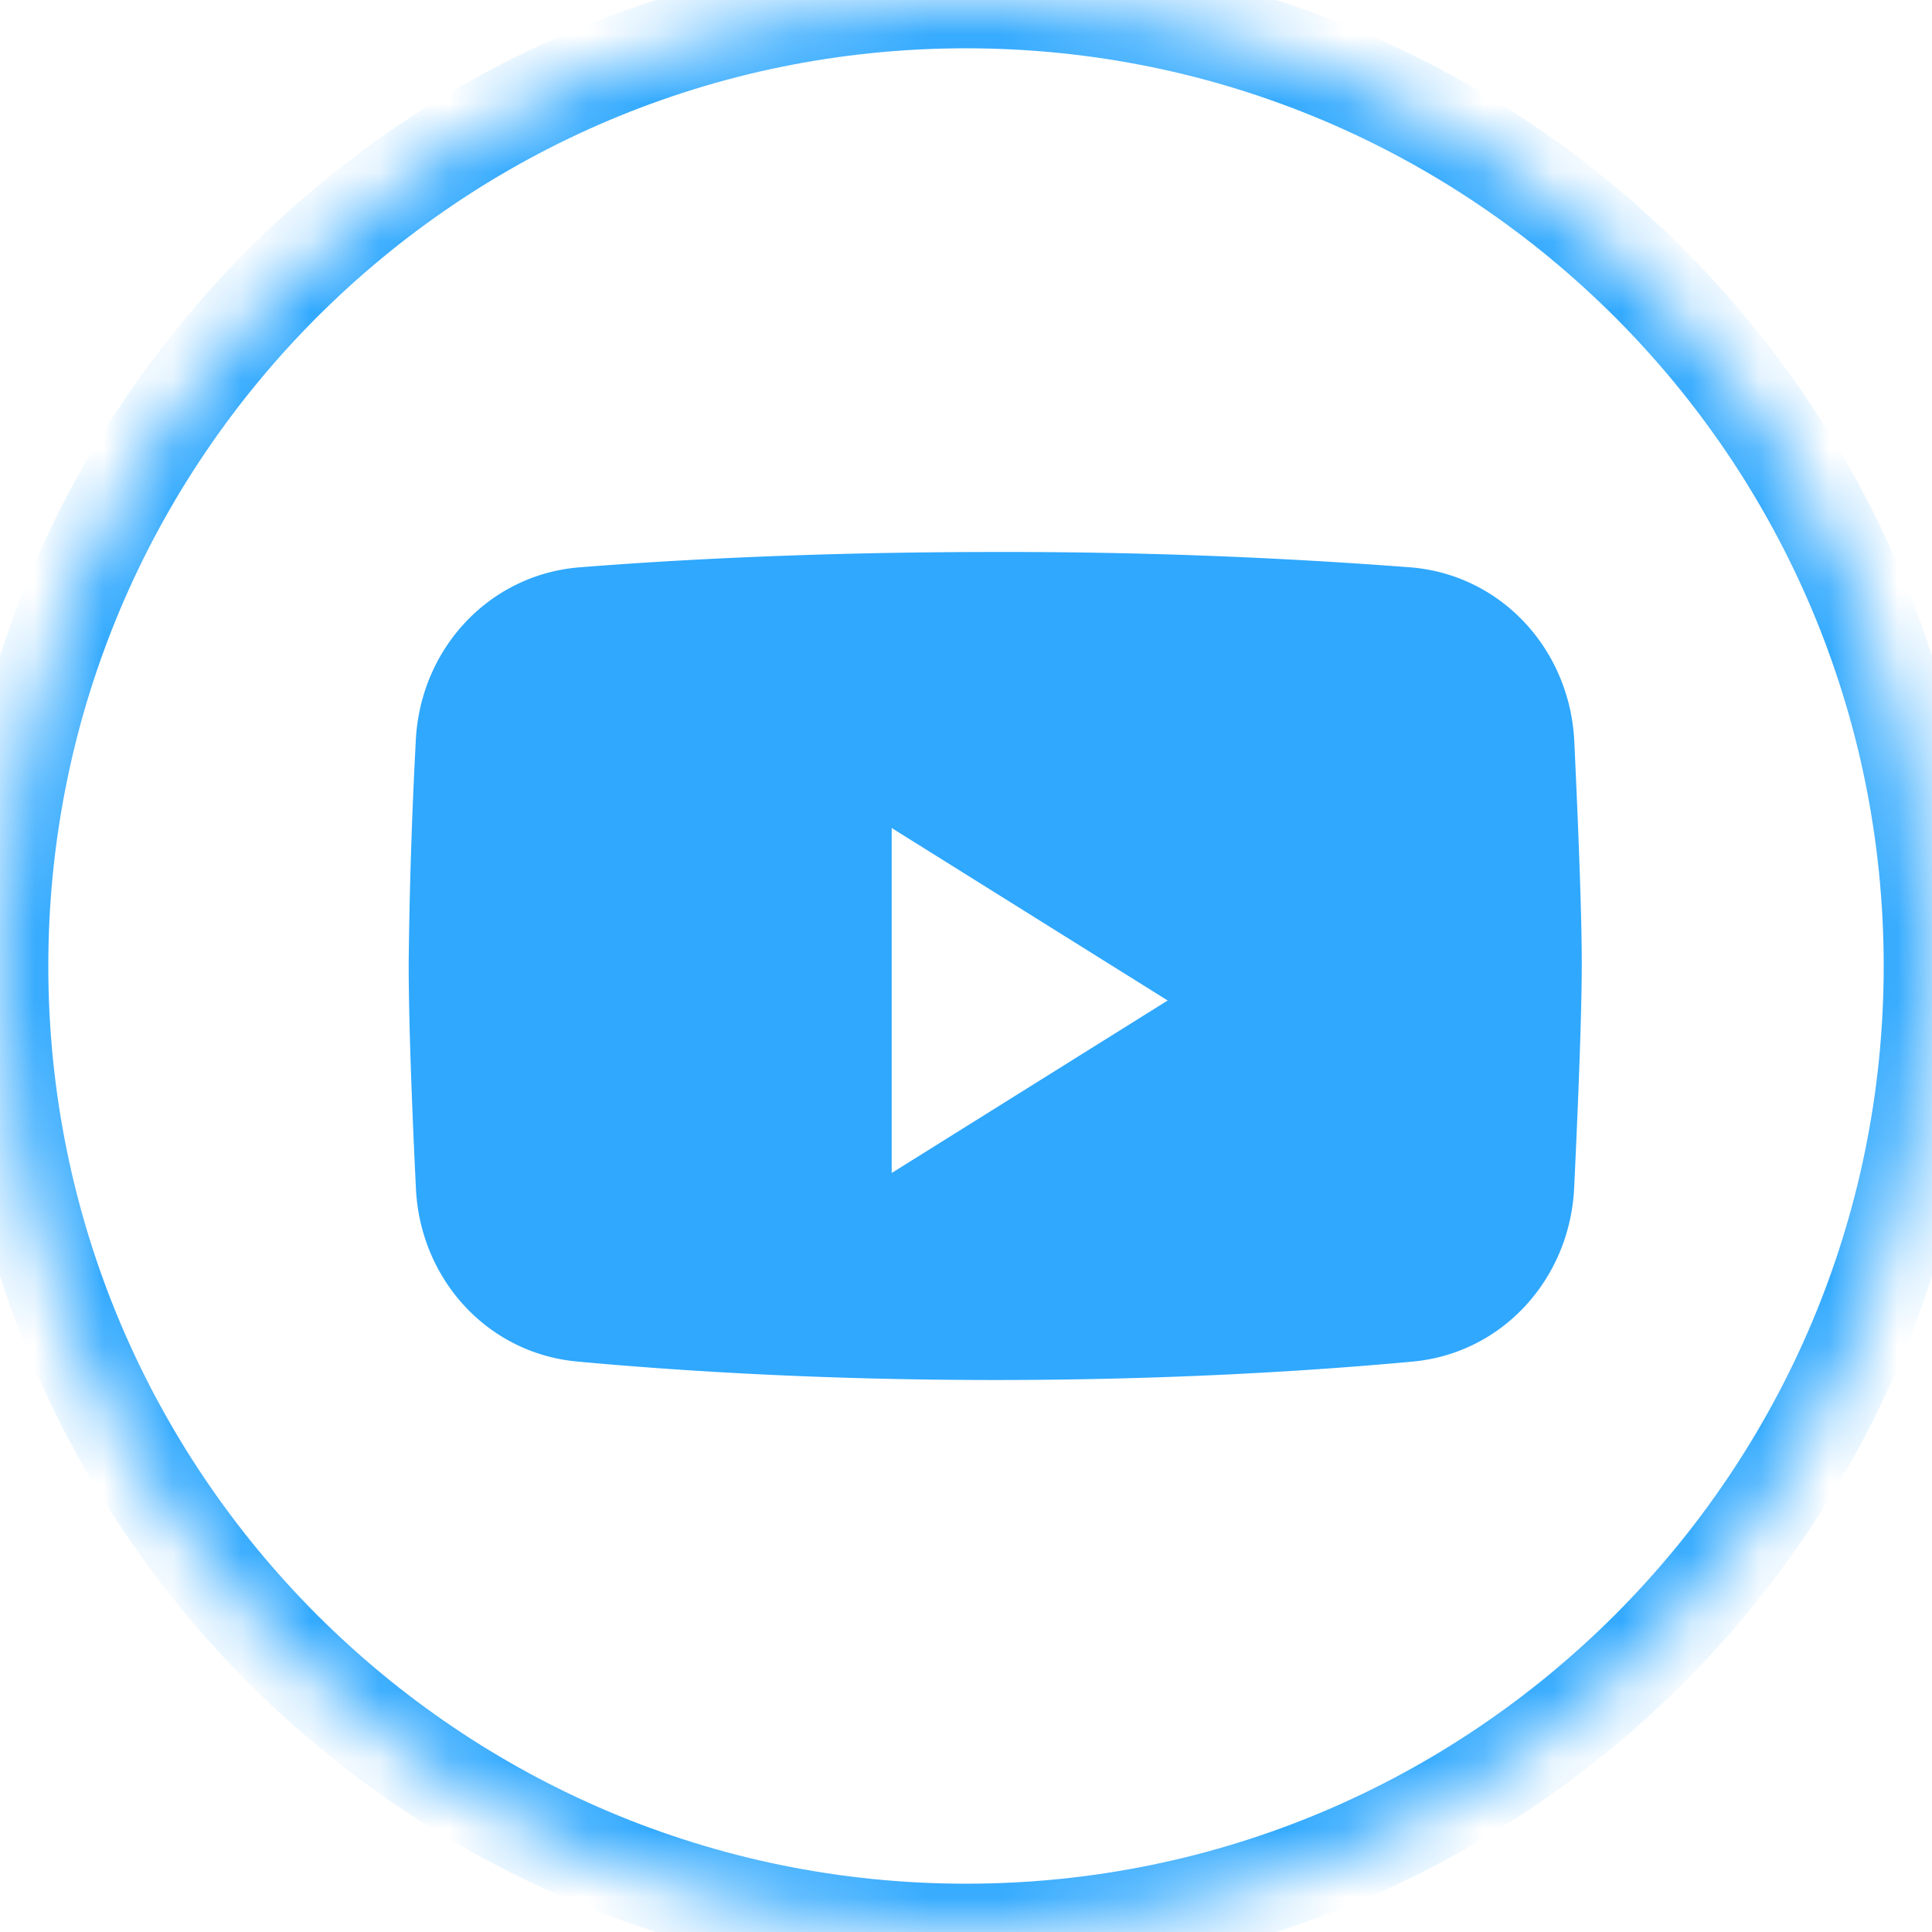
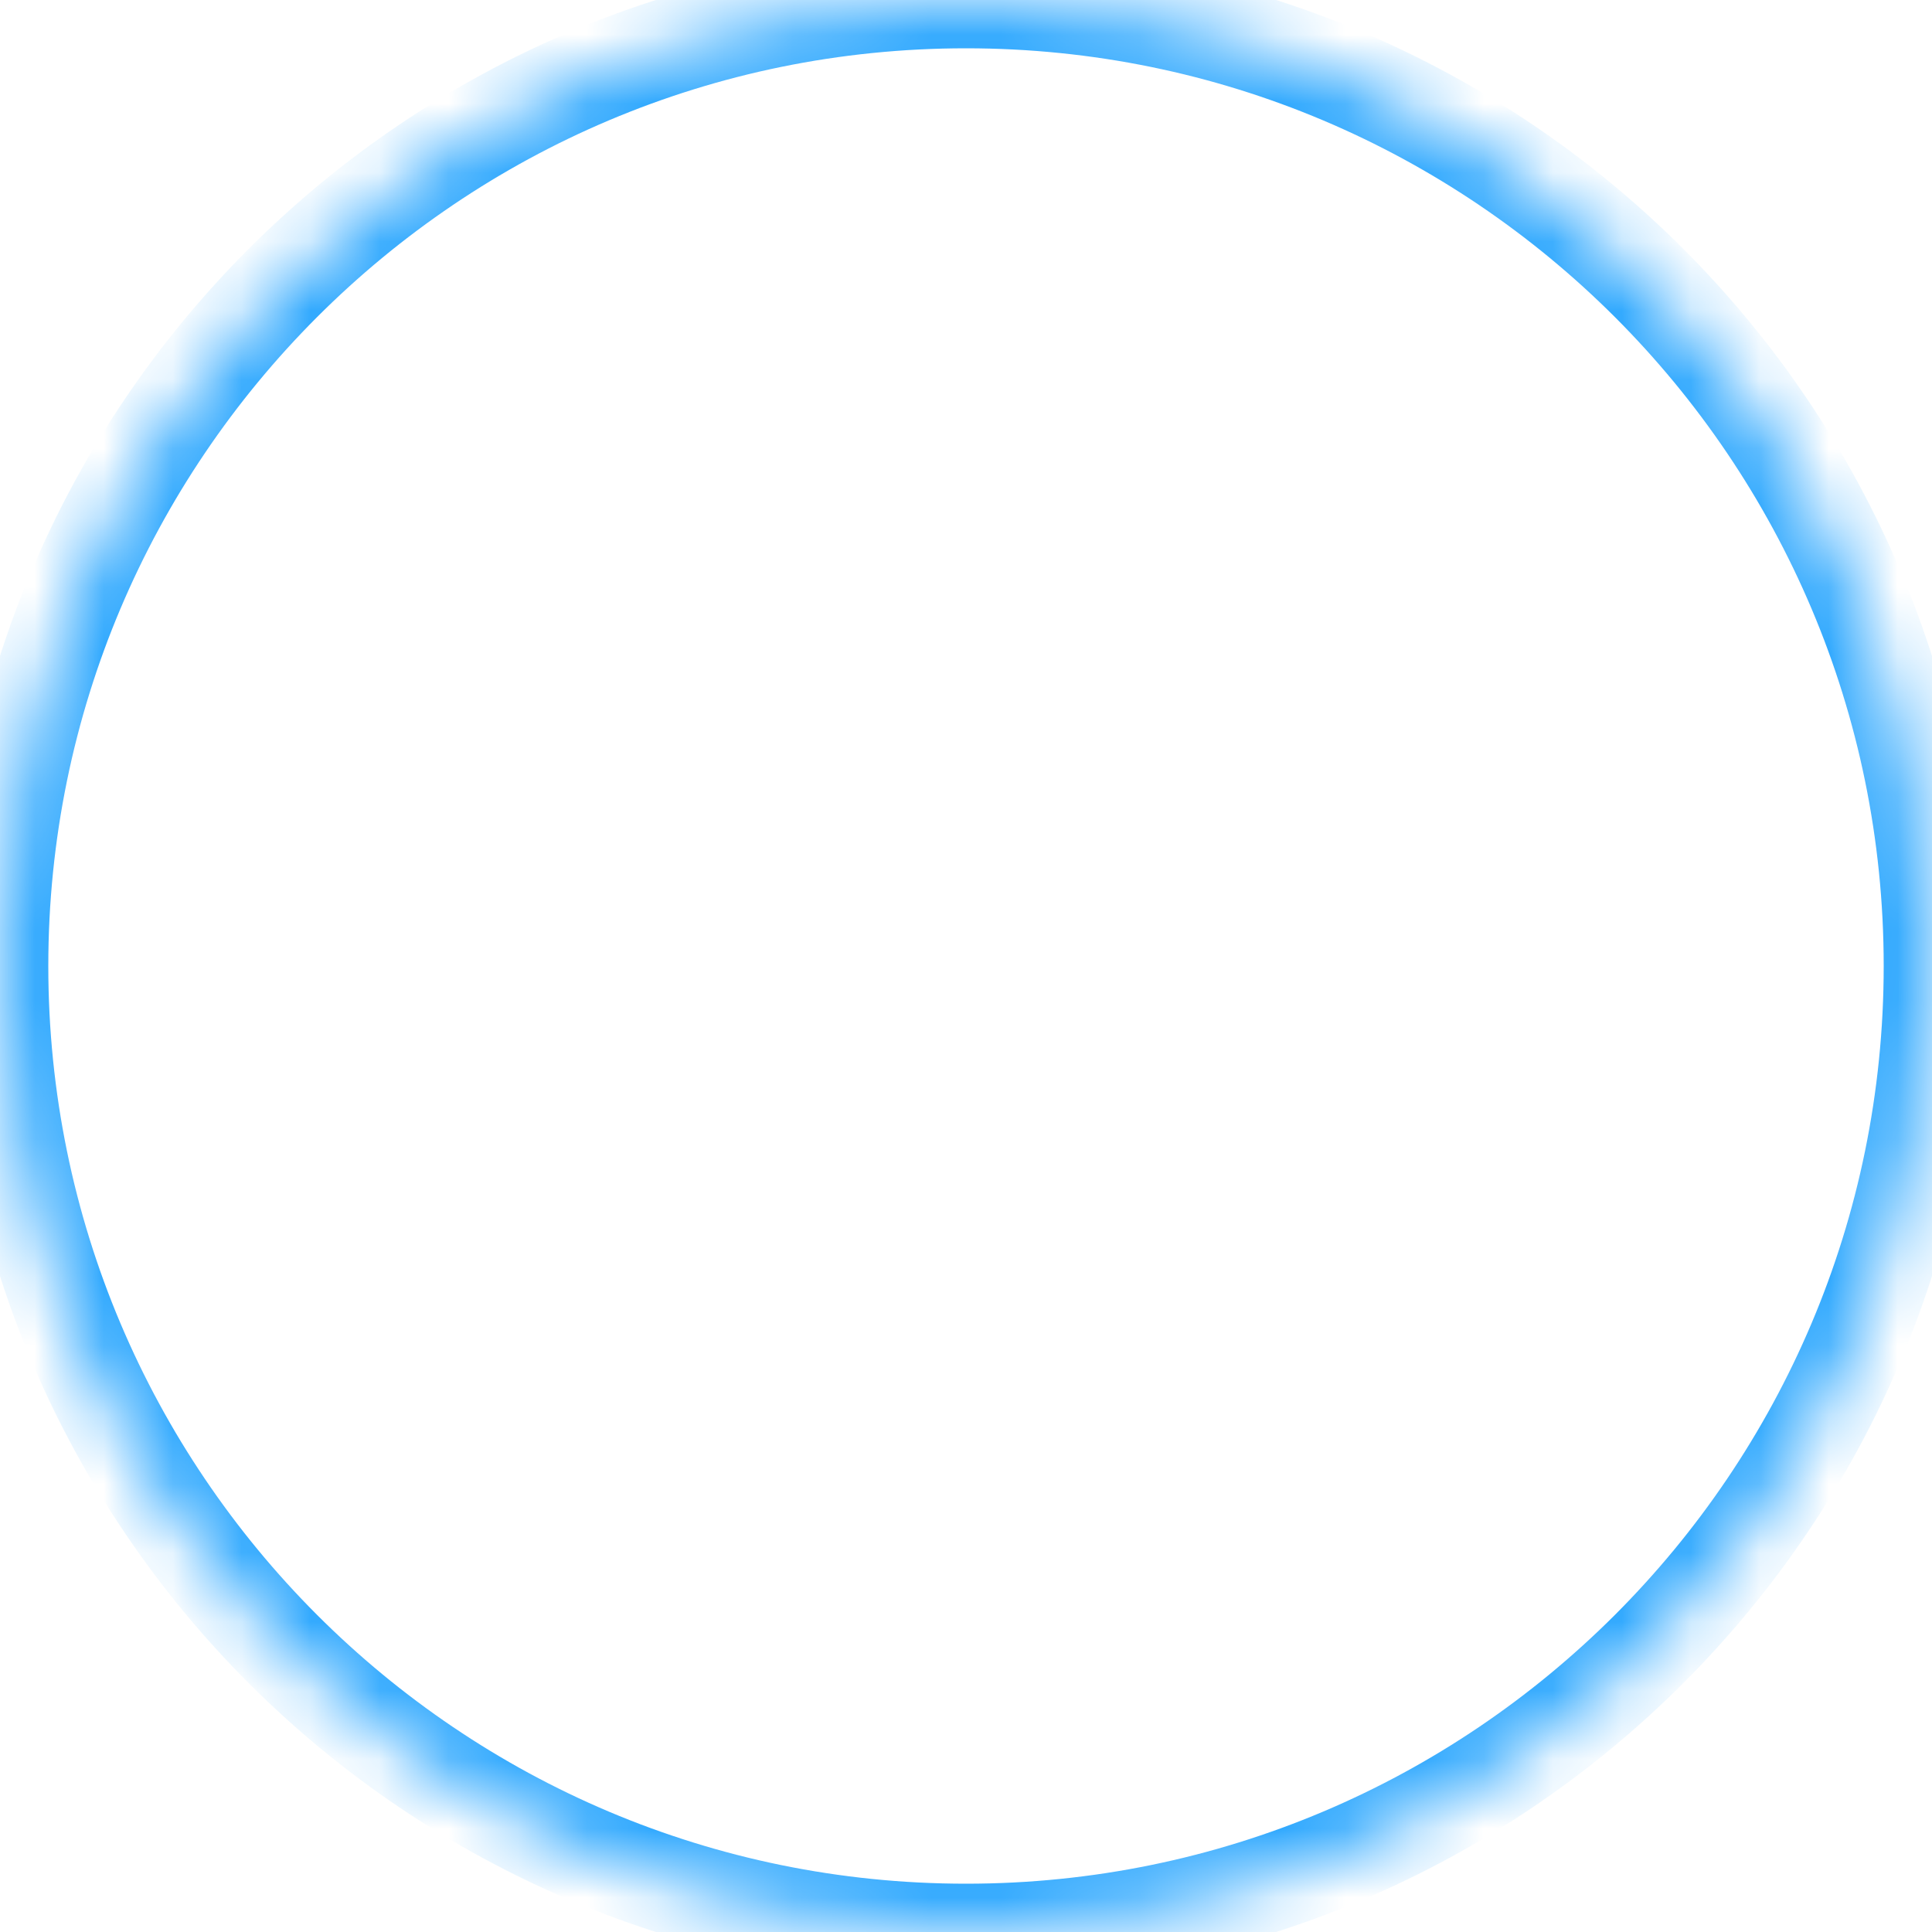
<svg xmlns="http://www.w3.org/2000/svg" xmlns:xlink="http://www.w3.org/1999/xlink" width="28" height="28" viewBox="0 0 28 28">
  <defs>
    <path d="M14 28c7.732 0 14-6.268 14-14S21.732 0 14 0 0 6.268 0 14s6.268 14 14 14z" id="wwdhvw2v5a" />
    <mask id="ehlyt05rib" maskContentUnits="userSpaceOnUse" maskUnits="objectBoundingBox" x="0" y="0" width="28" height="28" fill="#fff">
      <use xlink:href="#wwdhvw2v5a" />
    </mask>
  </defs>
  <g fill="none" fill-rule="evenodd">
    <use stroke="#2FA8FE" mask="url(#ehlyt05rib)" stroke-width="1.4" stroke-dasharray="0,0" xlink:href="#wwdhvw2v5a" />
-     <path d="m12.923 12 4 2.5-4 2.5v-5zM8.401 8.222c-1.316.105-2.311 1.184-2.375 2.513a75.787 75.787 0 0 0-.103 3.227c0 .88.051 2.16.105 3.264.063 1.313 1.035 2.385 2.333 2.506 1.436.133 3.515.268 6.062.268 2.541 0 4.615-.134 6.052-.267 1.302-.121 2.276-1.2 2.339-2.518.055-1.163.11-2.493.11-3.253 0-.752-.054-2.062-.108-3.215-.063-1.335-1.06-2.421-2.38-2.525A76.856 76.856 0 0 0 14.422 8c-2.564 0-4.608.11-6.022.222z" fill="#2FA8FE" />
  </g>
</svg>